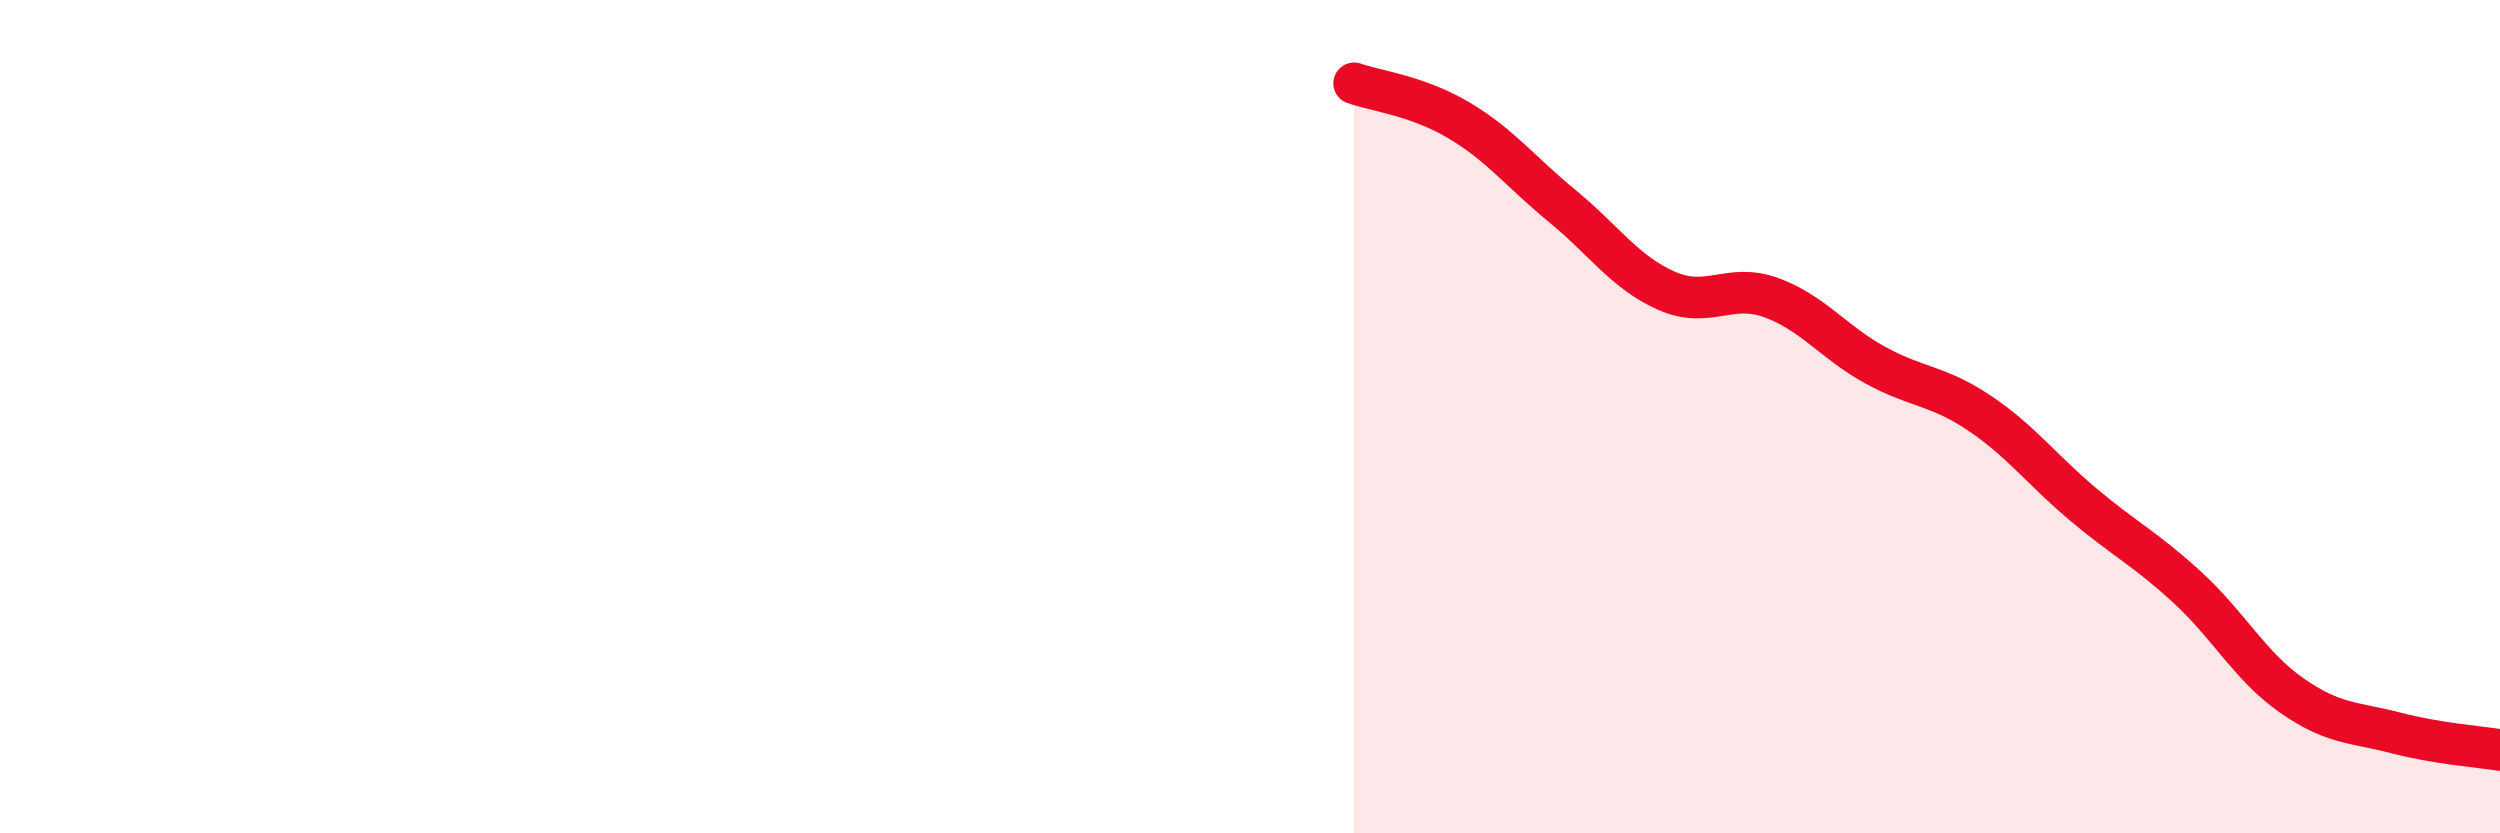
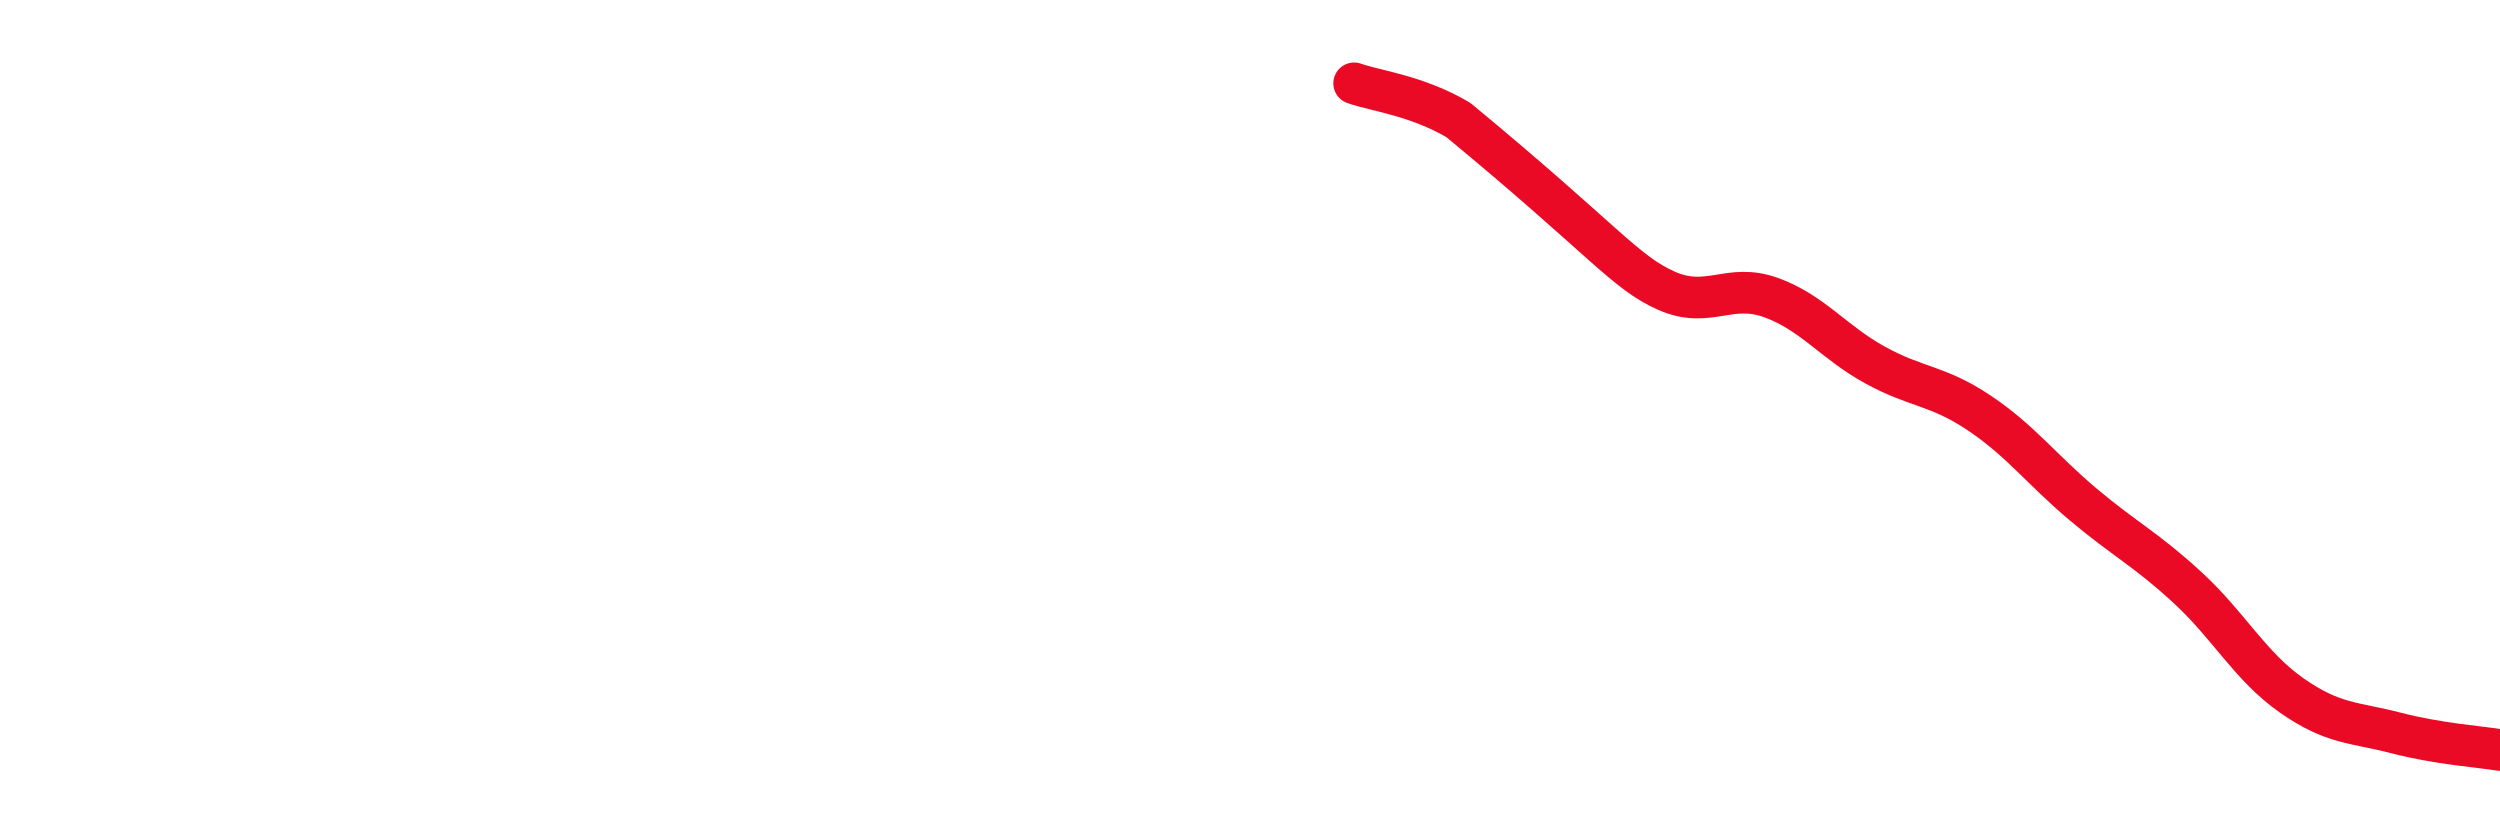
<svg xmlns="http://www.w3.org/2000/svg" width="60" height="20" viewBox="0 0 60 20">
-   <path d="M 32.5,2 C 33,2.18 34,2.29 35,2.88 C 36,3.47 36.5,4.13 37.5,4.95 C 38.5,5.77 39,6.54 40,6.98 C 41,7.42 41.5,6.78 42.5,7.14 C 43.5,7.5 44,8.21 45,8.76 C 46,9.31 46.5,9.24 47.5,9.91 C 48.5,10.58 49,11.27 50,12.11 C 51,12.95 51.5,13.18 52.5,14.1 C 53.5,15.02 54,15.99 55,16.69 C 56,17.39 56.5,17.33 57.5,17.59 C 58.5,17.85 59.5,17.92 60,18L60 20L32.5 20Z" fill="#EB0A25" opacity="0.1" stroke-linecap="round" stroke-linejoin="round" />
-   <path d="M 32.5,2 C 33,2.18 34,2.29 35,2.88 C 36,3.47 36.5,4.13 37.5,4.95 C 38.5,5.77 39,6.54 40,6.98 C 41,7.42 41.5,6.78 42.5,7.14 C 43.5,7.5 44,8.21 45,8.76 C 46,9.31 46.5,9.24 47.5,9.91 C 48.5,10.58 49,11.27 50,12.11 C 51,12.95 51.5,13.18 52.5,14.1 C 53.5,15.02 54,15.99 55,16.69 C 56,17.39 56.5,17.33 57.5,17.59 C 58.5,17.85 59.5,17.92 60,18" stroke="#EB0A25" stroke-width="1" fill="none" stroke-linecap="round" stroke-linejoin="round" />
+   <path d="M 32.5,2 C 33,2.18 34,2.29 35,2.88 C 38.5,5.77 39,6.54 40,6.98 C 41,7.42 41.5,6.78 42.5,7.14 C 43.5,7.5 44,8.21 45,8.76 C 46,9.31 46.5,9.24 47.5,9.91 C 48.5,10.58 49,11.27 50,12.11 C 51,12.95 51.5,13.18 52.5,14.1 C 53.5,15.02 54,15.99 55,16.69 C 56,17.39 56.5,17.33 57.5,17.59 C 58.5,17.85 59.5,17.92 60,18" stroke="#EB0A25" stroke-width="1" fill="none" stroke-linecap="round" stroke-linejoin="round" />
</svg>